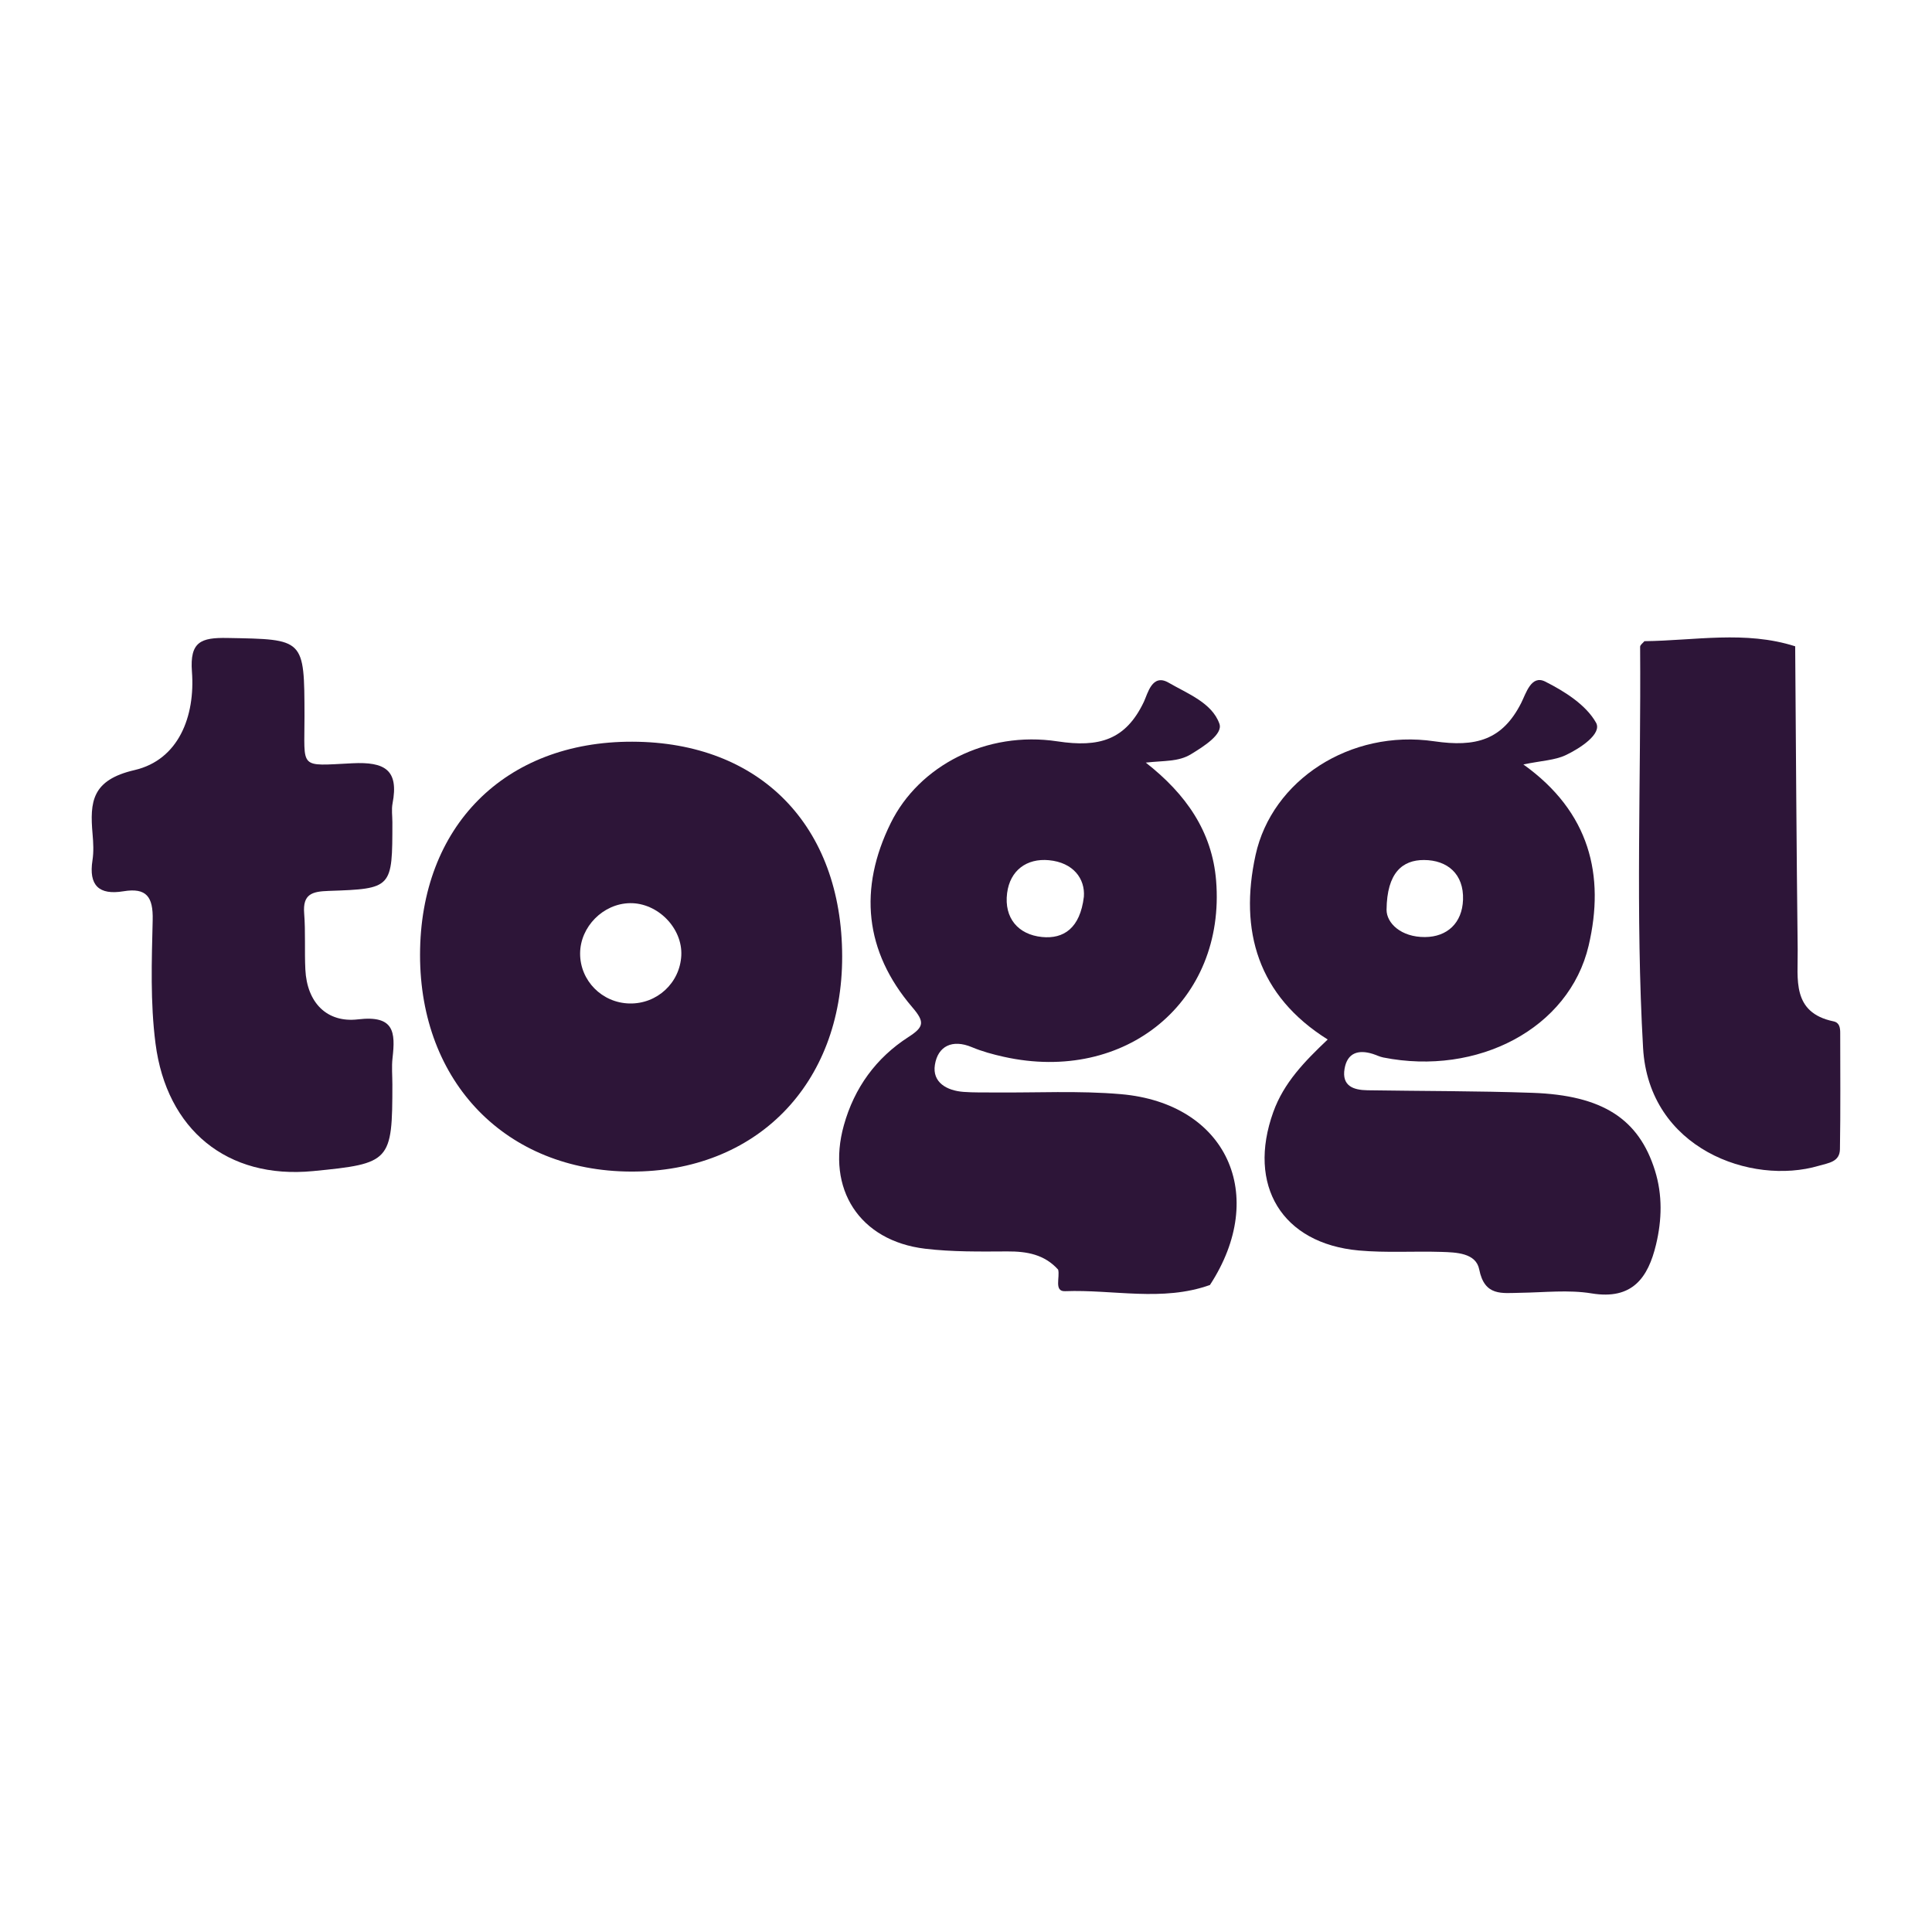
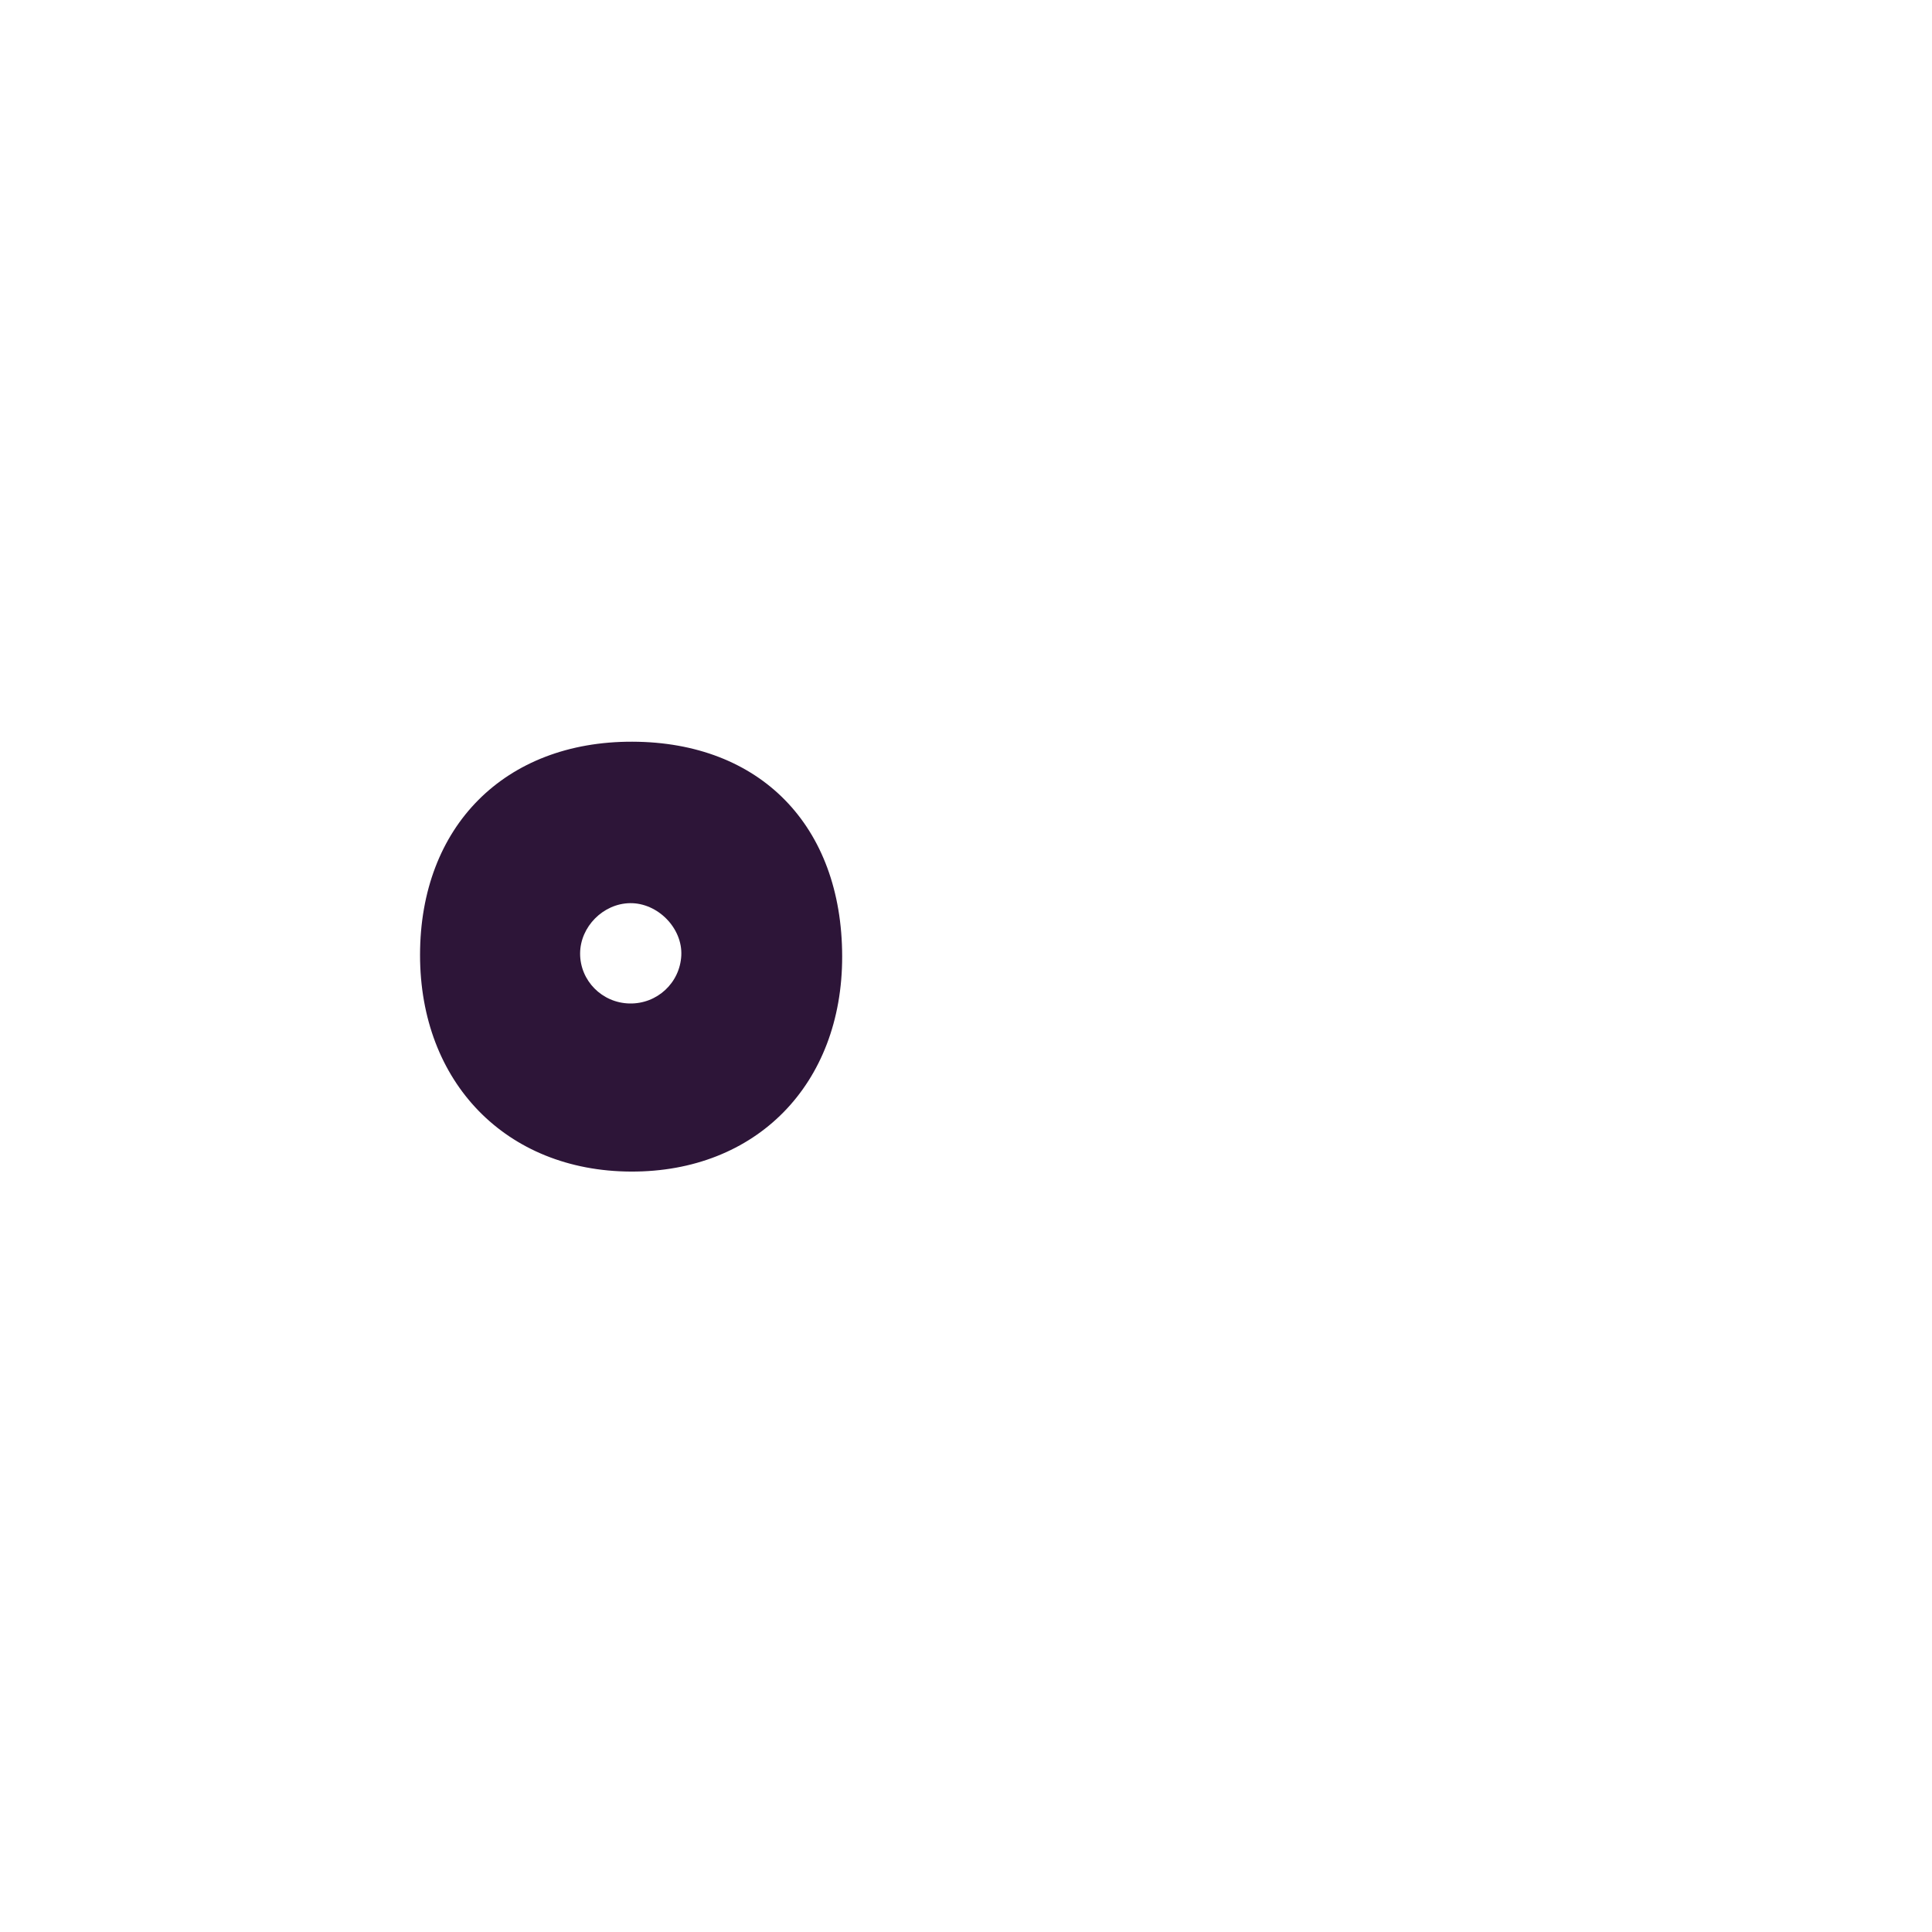
<svg xmlns="http://www.w3.org/2000/svg" version="1.1" id="Layer_1" x="0px" y="0px" width="200px" height="200px" viewBox="0 0 200 200" enable-background="new 0 0 200 200" xml:space="preserve">
  <g>
-     <path fill="#2D1538" d="M116.043,113.268c-4.369-0.38-8.792-0.134-13.19-0.176c-1.035-0.01-2.073,0.017-3.104-0.06   c-1.738-0.128-3.257-0.982-2.969-2.801c0.306-1.933,1.797-2.681,3.826-1.83c1.058,0.444,2.187,0.751,3.311,1   c12.64,2.805,22.986-5.771,21.974-18.244c-0.412-5.069-3.11-8.949-7.282-12.213c1.96-0.216,3.384-0.077,4.686-0.871   c1.333-0.813,3.32-2.069,2.939-3.148c-0.769-2.175-3.299-3.115-5.261-4.254c-1.708-0.992-2.165,1.148-2.557,1.974   c-1.891,3.986-4.664,4.75-8.939,4.101c-7.384-1.121-14.349,2.537-17.27,8.46c-3.339,6.773-2.722,13.274,2.232,19.063   c1.297,1.516,1.235,2.032-0.388,3.077c-3.358,2.161-5.611,5.255-6.695,9.142c-1.839,6.593,1.62,11.967,8.416,12.78   c2.81,0.336,5.676,0.294,8.515,0.279c2.021-0.011,3.837,0.313,5.251,1.883c0.21,0.779-0.453,2.277,0.715,2.233   c4.999-0.189,10.073,1.116,14.999-0.641c0,0,0,0,0,0c0,0,0,0,0,0C131.332,123.709,126.986,114.22,116.043,113.268z M104.255,92.458   c0.3-2.363,2.038-3.623,4.321-3.411c2.538,0.236,3.764,1.925,3.627,3.777c-0.389,3.276-2.105,4.396-4.336,4.174   C105.395,96.752,103.929,95.025,104.255,92.458z" />
-     <path fill="#2D1538" d="M158.636,113.129c-5.691-0.199-11.389-0.176-17.084-0.265c-1.452-0.023-2.668-0.443-2.362-2.233   c0.282-1.647,1.426-1.995,2.907-1.535c0.37,0.115,0.724,0.299,1.1,0.374c9.762,1.938,19.242-2.999,21.256-11.568   c1.711-7.28,0.128-13.85-6.755-18.767c1.912-0.394,3.264-0.433,4.385-0.963c1.483-0.701,3.785-2.204,3.139-3.357   c-1.034-1.847-3.255-3.248-5.265-4.259c-1.447-0.727-1.982,1.222-2.474,2.196c-1.955,3.872-4.717,4.613-9.013,3.985   c-8.689-1.27-16.8,4.029-18.494,11.778c-1.71,7.817,0.236,14.567,7.467,19.093c-2.397,2.28-4.536,4.461-5.632,7.509   c-2.729,7.585,0.886,13.608,8.849,14.332c2.827,0.257,5.692,0.059,8.537,0.147c1.557,0.048,3.595,0.106,3.931,1.813   c0.555,2.816,2.367,2.445,4.268,2.42c2.459-0.033,4.972-0.33,7.367,0.063c4.219,0.692,5.848-1.615,6.673-5.069   c0.606-2.536,0.677-5.113-0.114-7.647C169.653,115.838,165.909,113.384,158.636,113.129z M147.416,89.028   c2.413,0.007,4.131,1.445,4.036,4.115c-0.086,2.411-1.64,3.843-3.93,3.861c-2.504,0.019-3.991-1.461-3.986-2.826   C143.574,90.341,145.18,89.021,147.416,89.028z" />
    <path fill="#2D1538" d="M65.456,76.781c-13.201-0.037-21.968,8.769-21.973,22.071c-0.005,13.203,8.912,22.372,21.813,22.429   c12.982,0.057,21.901-9.021,21.885-22.275C87.164,85.482,78.694,76.817,65.456,76.781z M65.175,103.88   c-2.855-0.057-5.135-2.366-5.122-5.186c0.013-2.759,2.388-5.154,5.156-5.199c2.881-0.046,5.465,2.591,5.318,5.427   C70.379,101.754,68.023,103.937,65.175,103.88z" />
-     <path fill="#2D1538" d="M36.478,79.013c-5.615,0.278-4.945,0.649-4.957-4.88c-0.018-8.061-0.003-7.946-7.99-8.091   c-2.724-0.049-3.897,0.378-3.662,3.492c0.348,4.609-1.375,9.125-5.94,10.184c-4.43,1.028-4.64,3.271-4.346,6.631   c0.079,0.899,0.127,1.828-0.011,2.712c-0.402,2.592,0.665,3.623,3.204,3.204c2.399-0.396,3.086,0.584,3.029,2.977   c-0.101,4.255-0.256,8.521,0.293,12.784c1.15,8.922,7.419,14.066,16.303,13.206c8.029-0.778,8.216-0.981,8.216-8.981   c0-0.905-0.086-1.821,0.016-2.715c0.308-2.697,0.185-4.456-3.572-4.012c-3.215,0.379-5.284-1.72-5.452-5.159   c-0.095-1.936,0.029-3.885-0.123-5.815c-0.157-1.993,0.814-2.266,2.531-2.323c6.602-0.221,6.6-0.282,6.601-7.115   c0-0.647-0.103-1.313,0.017-1.937C41.305,79.695,39.84,78.847,36.478,79.013z" />
-     <path fill="#2D1538" d="M190.498,106.927c0-0.523-0.068-1.067-0.694-1.197c-4.355-0.908-3.672-4.385-3.708-7.403   c-0.125-10.474-0.179-20.948-0.259-31.422c-5.152-1.649-10.396-0.588-15.607-0.53c0,0,0,0,0,0   c-0.155,0.193-0.446,0.386-0.445,0.578c0.099,13.844-0.487,27.696,0.306,41.532c0.599,10.441,11.212,14.248,18.179,12.2   c1.032-0.303,2.178-0.4,2.2-1.721C190.537,114.953,190.501,110.94,190.498,106.927z" />
  </g>
</svg>